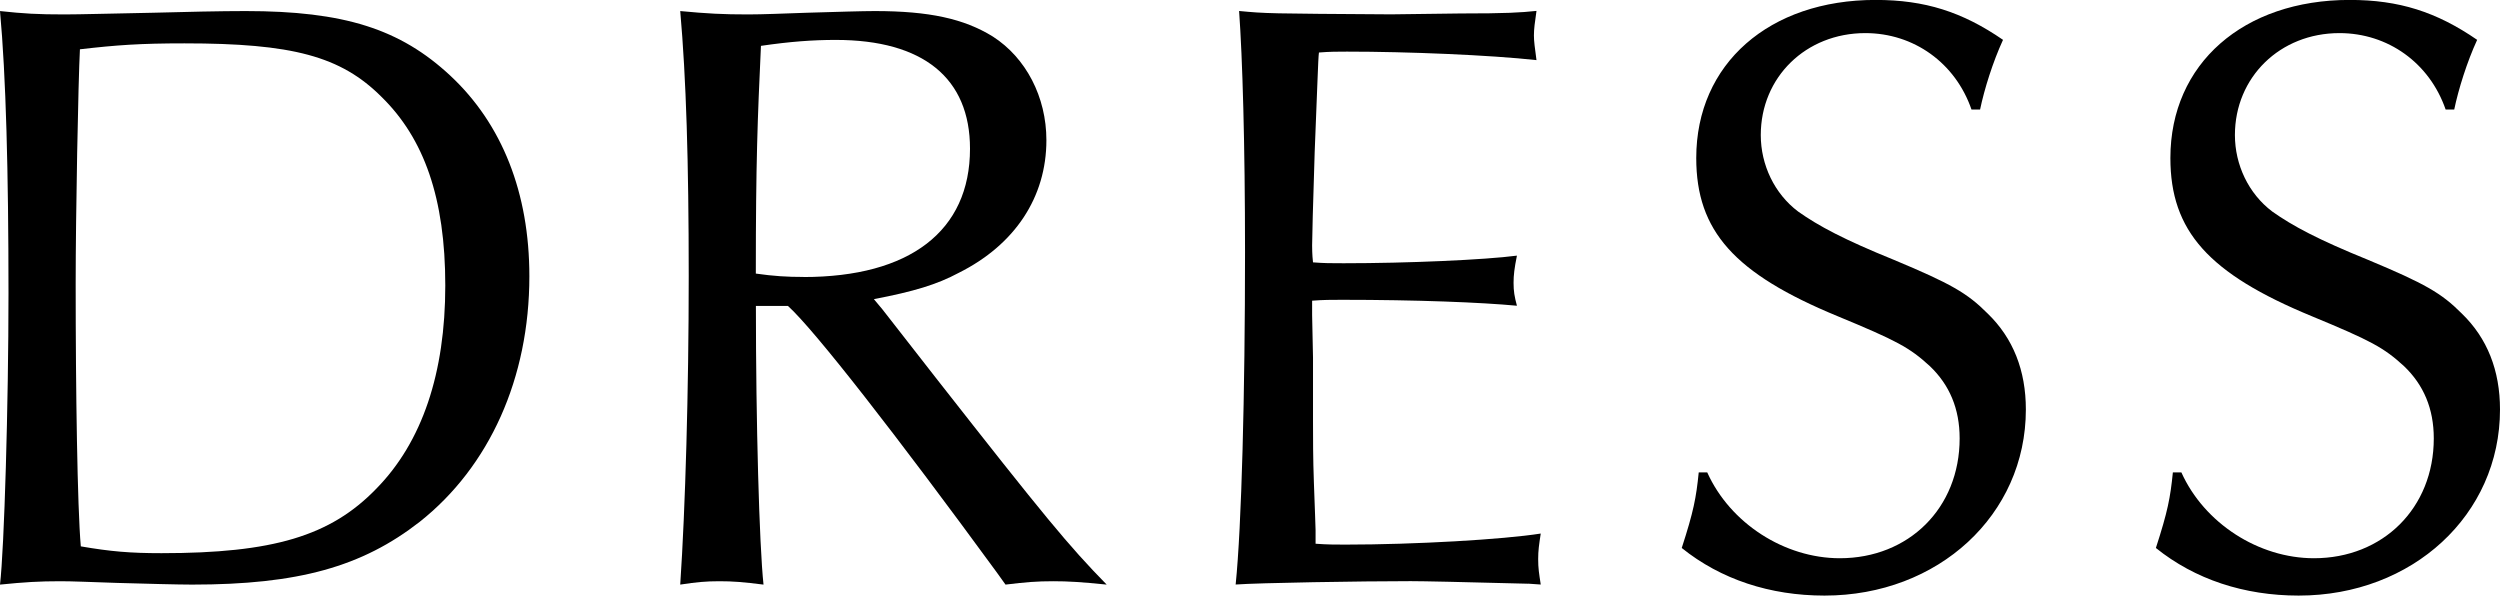
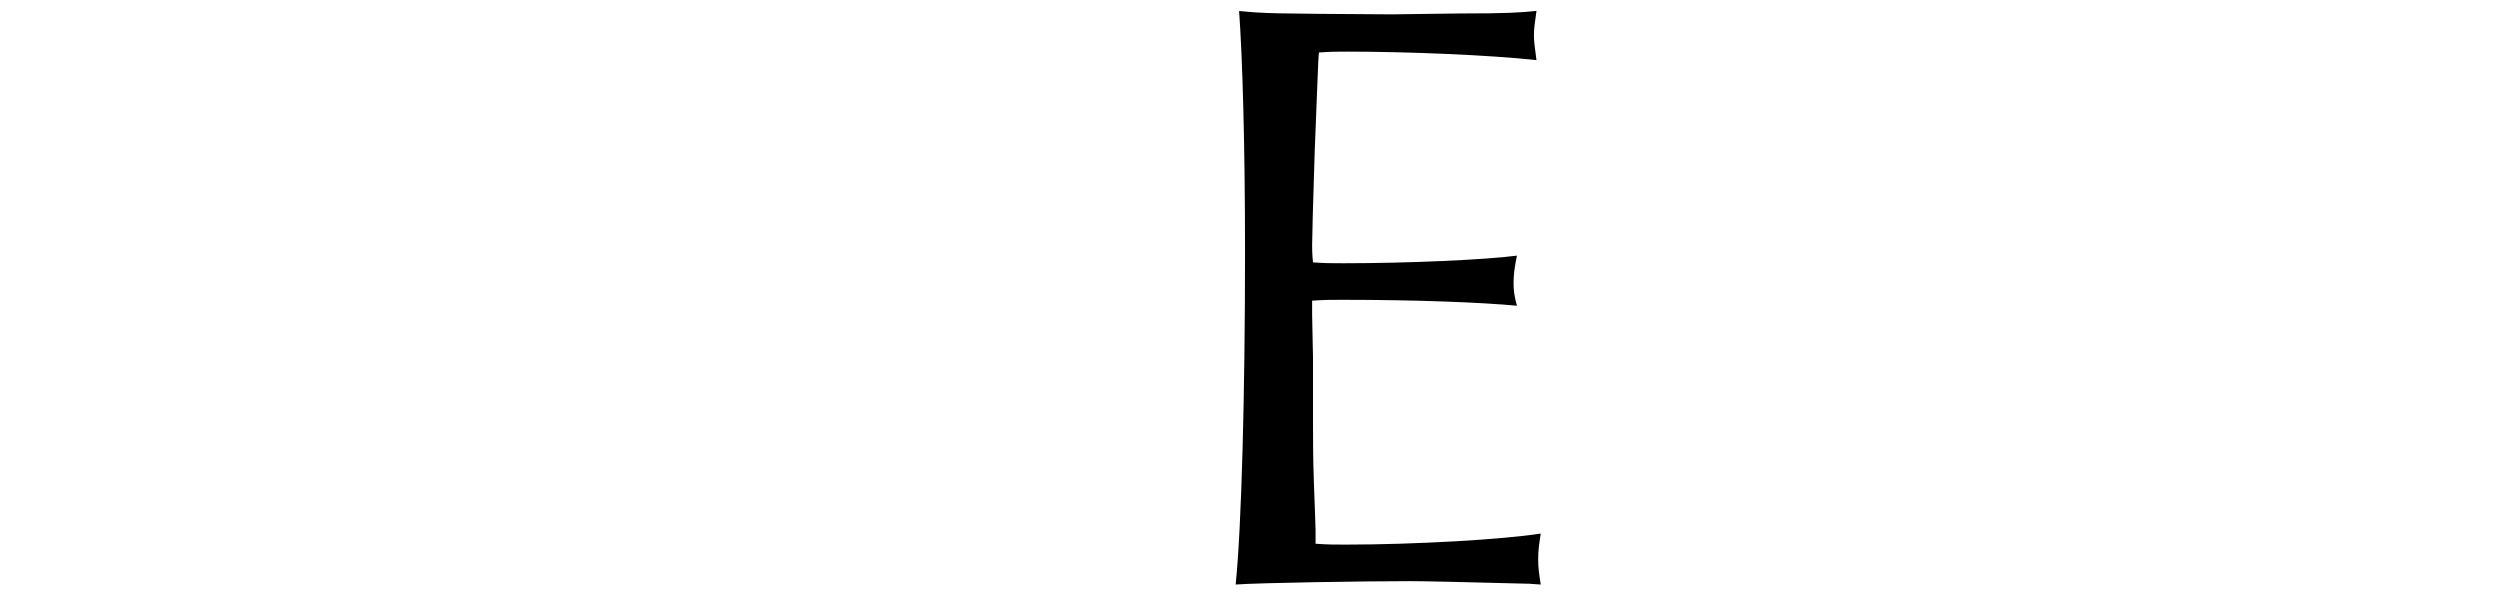
<svg xmlns="http://www.w3.org/2000/svg" id="_レイヤー_2" viewBox="0 0 311.88 74.31">
  <g id="img">
-     <path d="M8.06,1.8c1.91,0,5.72-.11,11.02-.21,4.03-.11,8.48-.21,11.55-.21,12.3,0,19.29,2.23,25.55,8.06,6.47,6.04,9.86,14.63,9.86,25.02,0,12.72-4.98,23.74-13.67,30.63-7.21,5.62-15.16,7.84-28.41,7.84-1.8,0-5.72-.11-9.33-.21-3.29-.11-5.62-.21-7.1-.21-2.65,0-4.45.11-7.53.42.53-4.45,1.06-22.47,1.06-36.36C1.06,21.41.74,9.43,0,1.38c2.97.32,4.66.42,8.06.42ZM20.14,69.01c13.89,0,21.09-2.12,26.82-8.06,5.72-5.83,8.59-14.42,8.59-25.33s-2.65-18.34-7.95-23.53c-5.09-5.09-11.13-6.68-24.59-6.68-5.51,0-8.48.21-13.04.74-.21,4.03-.53,20.67-.53,29.26,0,13.36.21,27.77.64,32.75,3.71.64,6.15.85,10.07.85Z" />
-     <path d="M94.3,38.16c0,14.52.42,29.79.95,34.77-2.54-.32-3.82-.42-5.51-.42s-2.86.11-4.88.42c.64-9.54,1.06-24.17,1.06-38.48s-.32-24.7-1.06-33.07c3.39.32,5.3.42,8.48.42,1.8,0,4.35-.11,7.31-.21,3.71-.11,7-.21,8.48-.21,6.78,0,11.13.95,14.73,3.18,4.13,2.65,6.68,7.53,6.68,12.93,0,7.1-3.92,13.04-10.92,16.54-2.76,1.48-5.62,2.33-10.6,3.29l1.06,1.27,6.78,8.69c13.46,17.17,16.43,20.78,21.2,25.65-3.18-.32-4.77-.42-6.68-.42-2.01,0-3.39.11-5.94.42l-1.06-1.48c-12.4-16.96-22.79-30.32-26.08-33.28h-4.03ZM100.23,34.56c13.25,0,20.78-5.72,20.78-16.01,0-8.8-5.83-13.57-16.75-13.57-2.86,0-5.72.21-9.33.74-.42,9.12-.64,14.42-.64,28.41,2.23.32,3.92.42,5.94.42Z" />
    <path d="M190.62,72.82q-12.3-.32-14.63-.32c-6.15,0-18.97.21-21.84.42.74-7.21,1.17-23.85,1.17-41.45,0-13.57-.32-24.27-.74-30.1,3.39.32,3.5.32,18.97.42l8.59-.11c5.83,0,7.53-.11,9.54-.32-.21,1.48-.32,2.23-.32,3.07,0,.74.11,1.48.32,3.07-5.83-.64-16.11-1.06-23.64-1.06-1.17,0-2.12,0-3.5.11-.11.74-.21,4.88-.53,12.4q-.32,10.18-.32,11.66c0,.21,0,1.17.11,2.12,1.48.11,2.12.11,3.82.11,7.95,0,17.6-.42,21.62-.95-.32,1.59-.42,2.44-.42,3.39,0,1.06.11,1.7.42,2.86-4.45-.42-12.51-.74-21.84-.74-1.38,0-2.23,0-3.71.11v1.8l.11,5.3v7.84c0,2.12,0,4.77.11,7.74.11,3.29.21,5.41.21,5.94v1.7c1.48.11,2.44.11,3.71.11,8.69,0,19.72-.64,24.38-1.38-.21,1.38-.32,2.12-.32,3.18,0,1.17.11,1.8.32,3.18l-1.59-.11Z" />
-     <path d="M245.95,13.67c-2.01-5.83-7.21-9.54-13.25-9.54-7.42,0-13.04,5.51-13.04,12.72,0,3.71,1.7,7.31,4.66,9.54,2.54,1.8,5.72,3.5,11.98,6.04,7.1,2.97,9.12,4.13,11.66,6.68,3.18,3.07,4.77,7.1,4.77,11.98,0,13.14-10.92,23.21-25.12,23.21-6.78,0-12.93-2.01-17.81-5.94,1.48-4.56,1.8-6.25,2.12-9.43h1.06c2.86,6.36,9.65,10.71,16.54,10.71,8.59,0,14.95-6.25,14.95-14.95,0-3.71-1.27-6.68-3.71-9.01-2.54-2.33-4.13-3.18-11.55-6.25-12.83-5.3-17.6-10.6-17.6-19.72,0-11.77,9.12-19.72,22.37-19.72,6.15,0,10.81,1.48,15.9,4.98-1.27,2.76-2.33,6.15-2.86,8.69h-1.06Z" />
-     <path d="M305.1,13.67c-2.01-5.83-7.21-9.54-13.25-9.54-7.42,0-13.04,5.51-13.04,12.72,0,3.71,1.7,7.31,4.66,9.54,2.54,1.8,5.72,3.5,11.98,6.04,7.1,2.97,9.12,4.13,11.66,6.68,3.18,3.07,4.77,7.1,4.77,11.98,0,13.14-10.92,23.21-25.12,23.21-6.78,0-12.93-2.01-17.81-5.94,1.48-4.56,1.8-6.25,2.12-9.43h1.06c2.86,6.36,9.65,10.71,16.54,10.71,8.59,0,14.95-6.25,14.95-14.95,0-3.71-1.27-6.68-3.71-9.01-2.54-2.33-4.13-3.18-11.55-6.25-12.83-5.3-17.6-10.6-17.6-19.72,0-11.77,9.12-19.72,22.37-19.72,6.15,0,10.81,1.48,15.9,4.98-1.27,2.76-2.33,6.15-2.86,8.69h-1.06Z" />
  </g>
</svg>